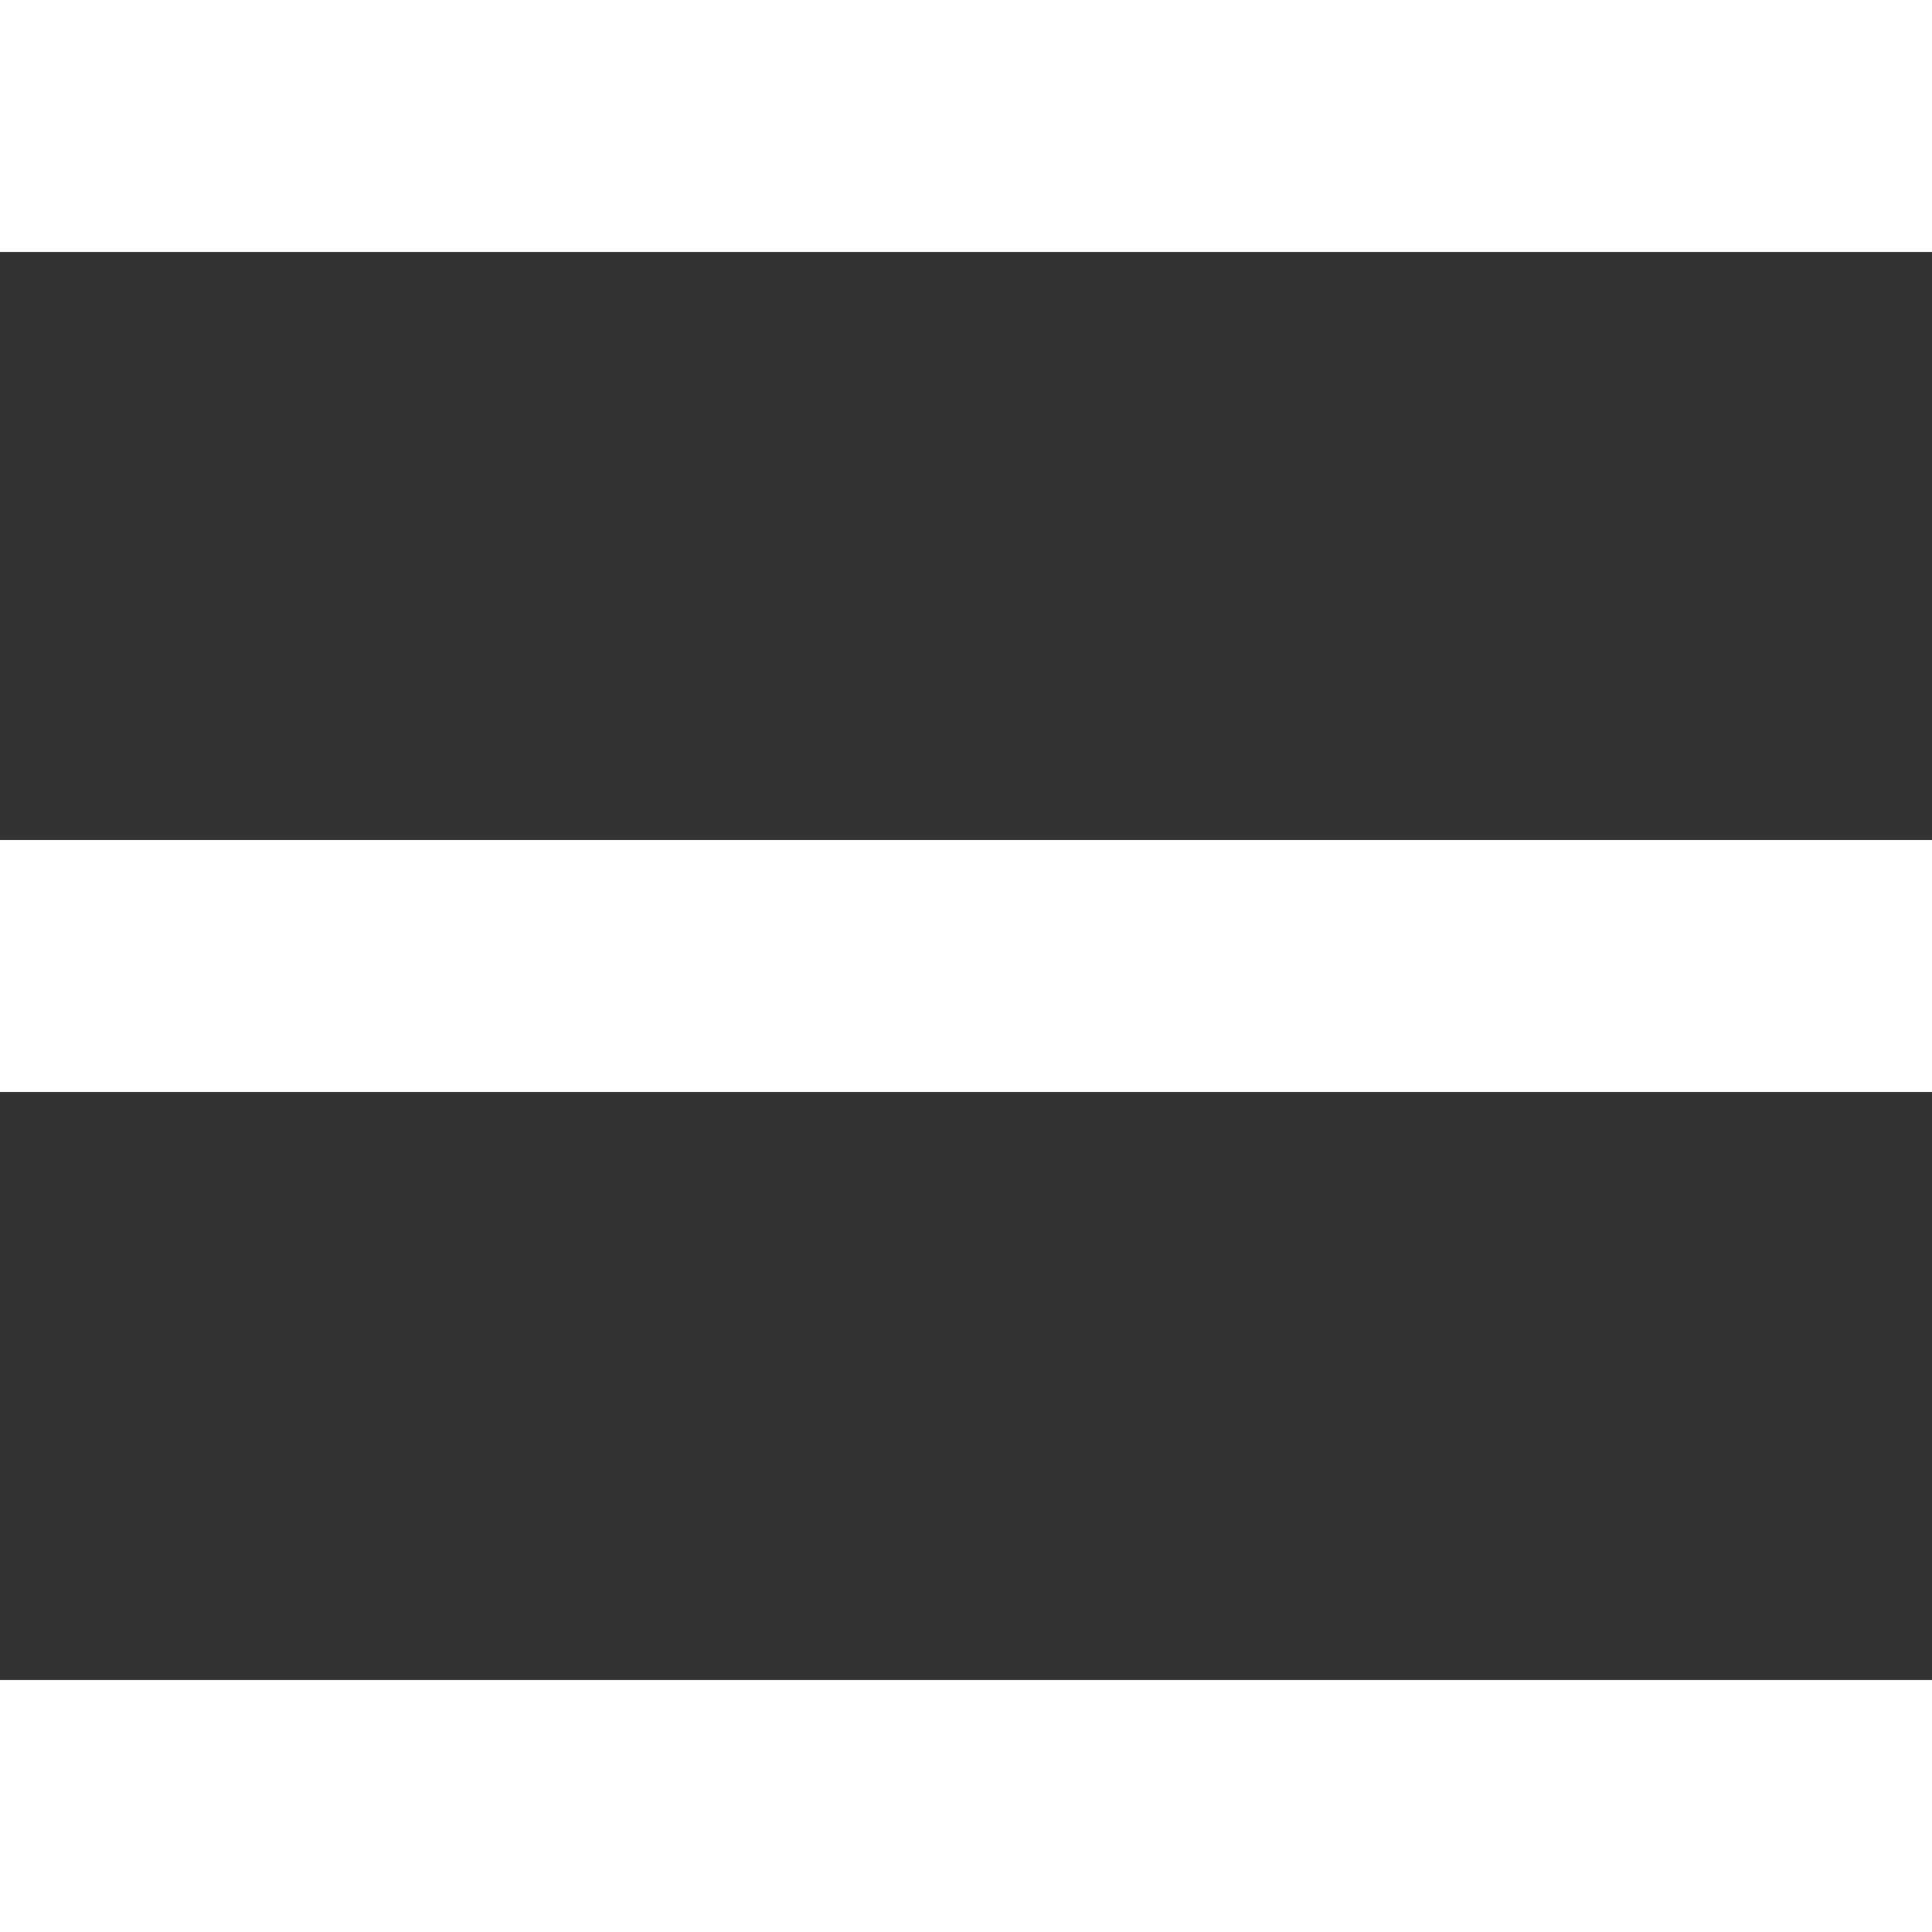
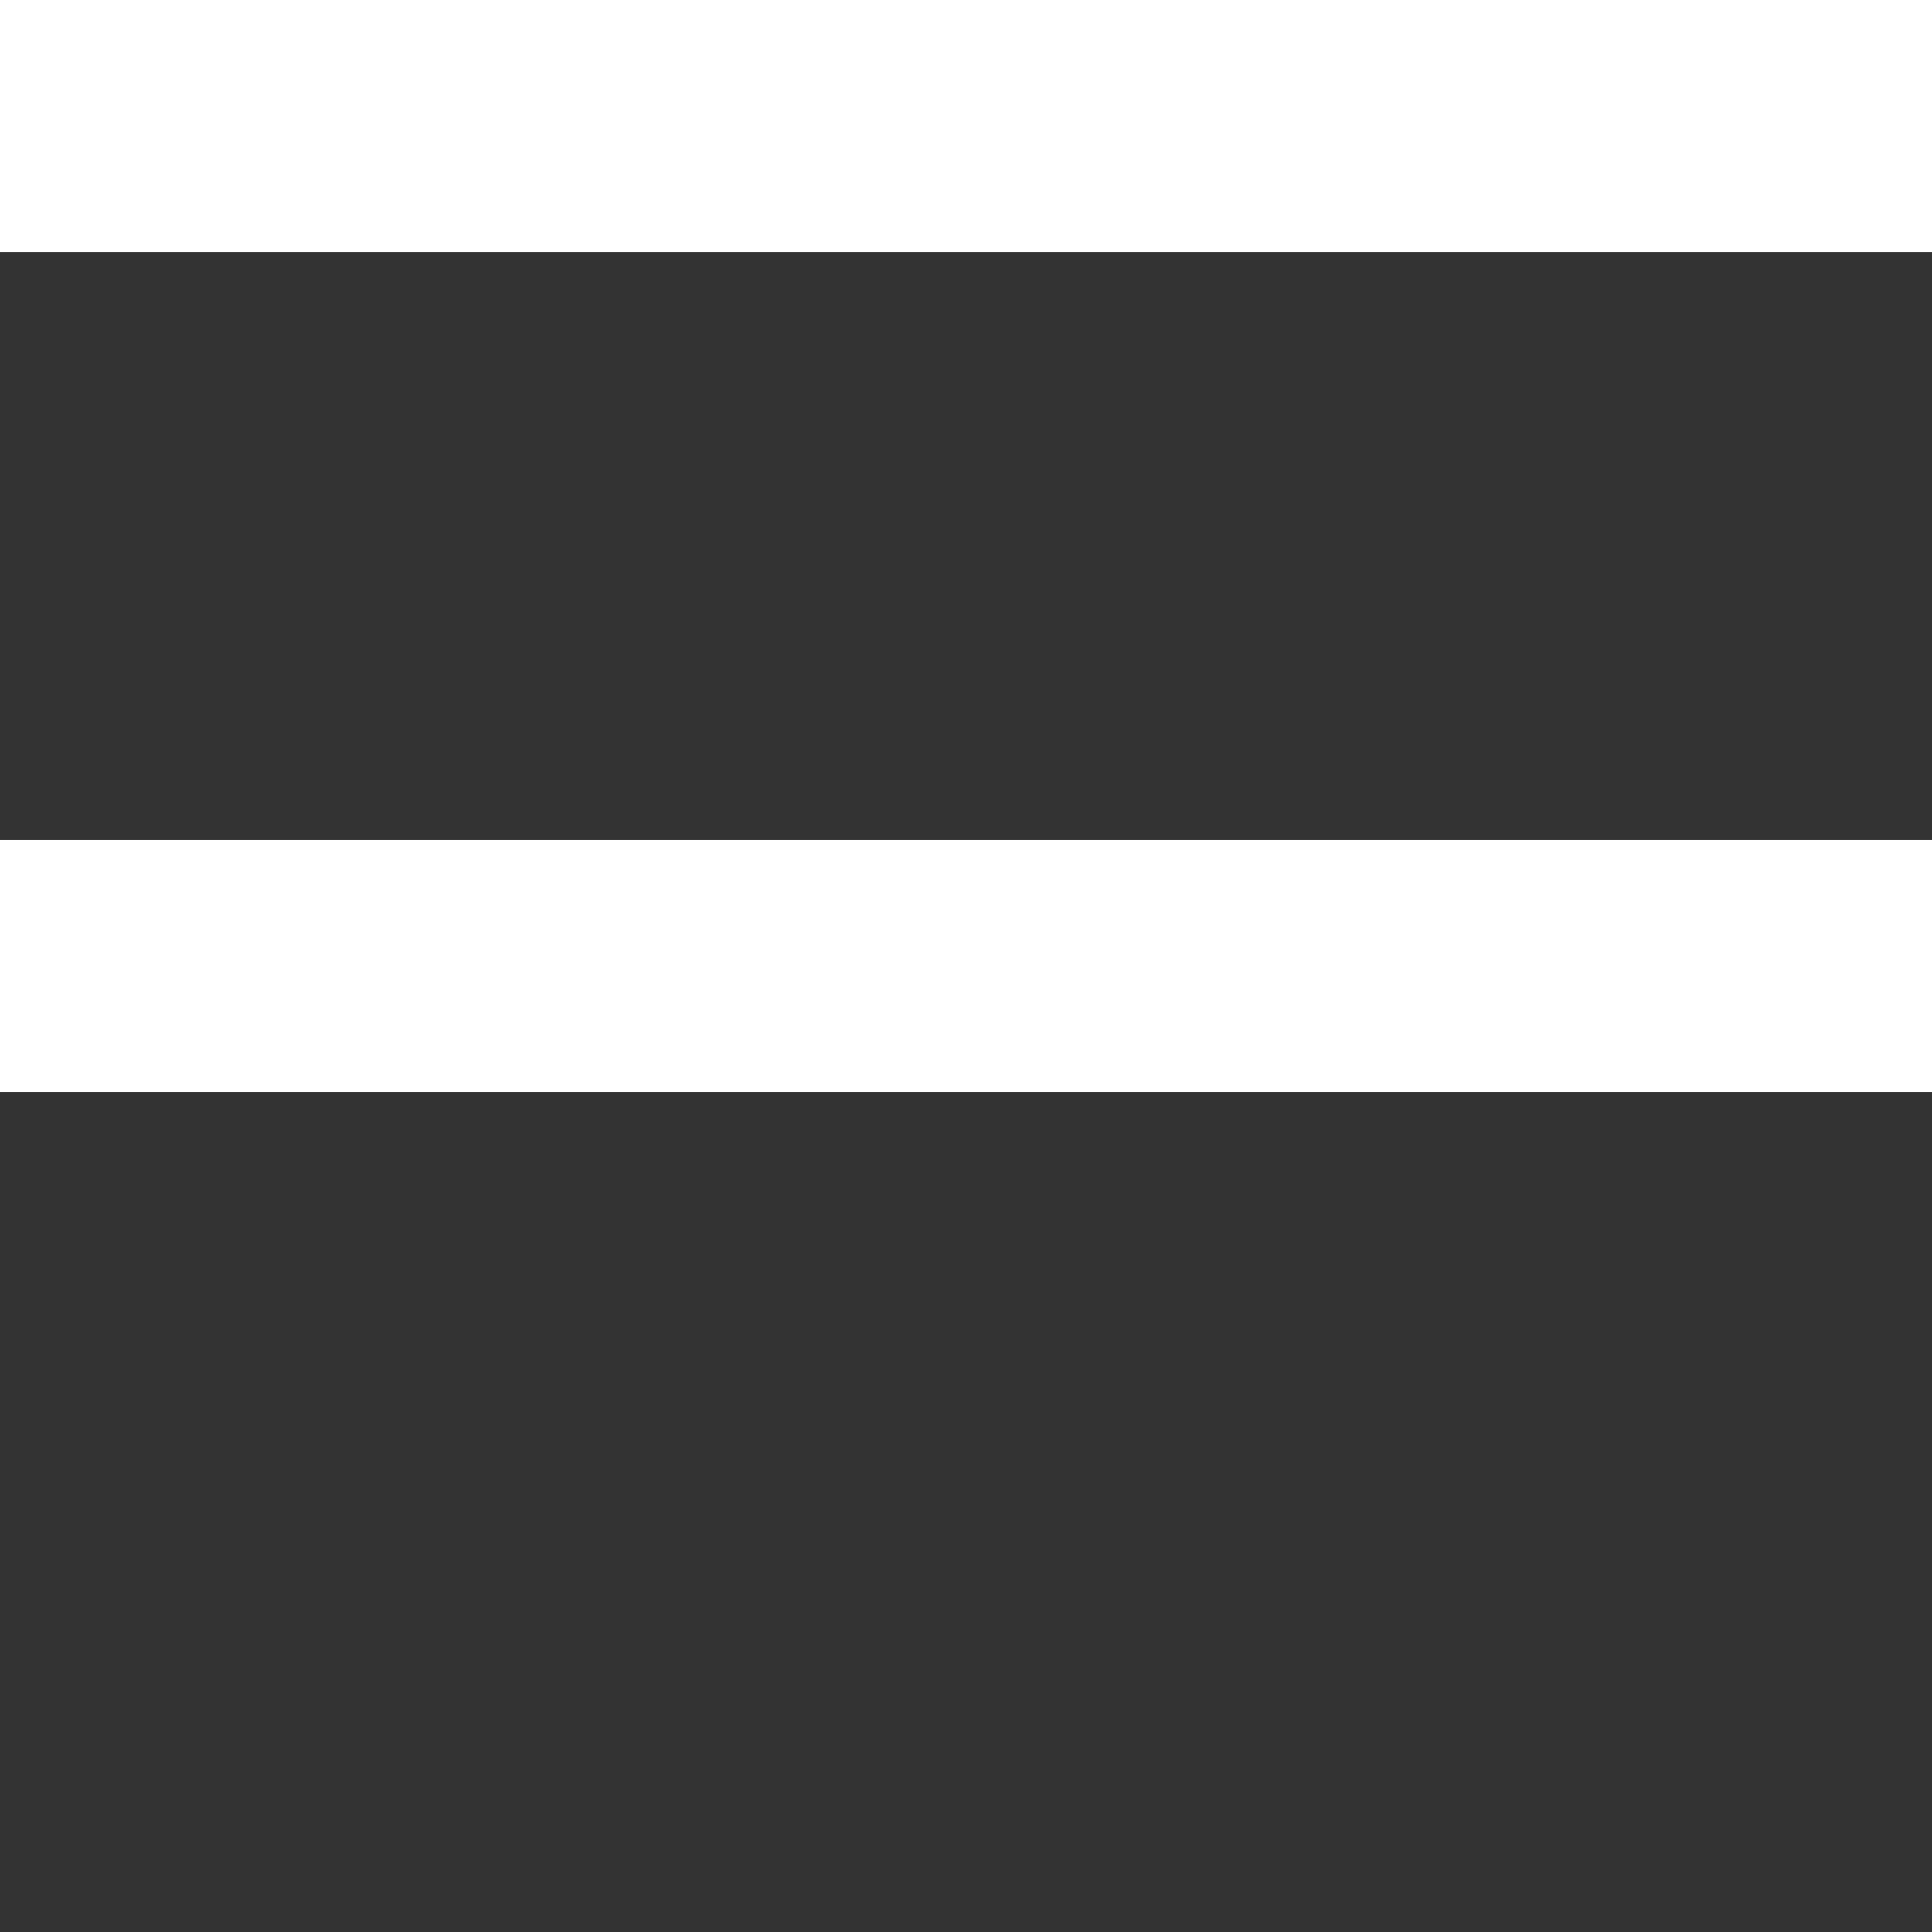
<svg xmlns="http://www.w3.org/2000/svg" width="23" height="23" viewBox="0 0 23 23" fill="none">
  <rect x="0" y="0" width="23" height="23" fill="#333333" stroke="none" />
  <line x1="31" y1="1.5" x2="-1.31134e-07" y2="1.5" stroke="#FFFFFF" stroke-width="3" />
  <line x1="31" y1="11.5" x2="-1.31134e-07" y2="11.5" stroke="#FFFFFF" stroke-width="3" />
-   <line x1="31" y1="21.5" x2="-1.31134e-07" y2="21.5" stroke="#FFFFFF" stroke-width="3" />
</svg>